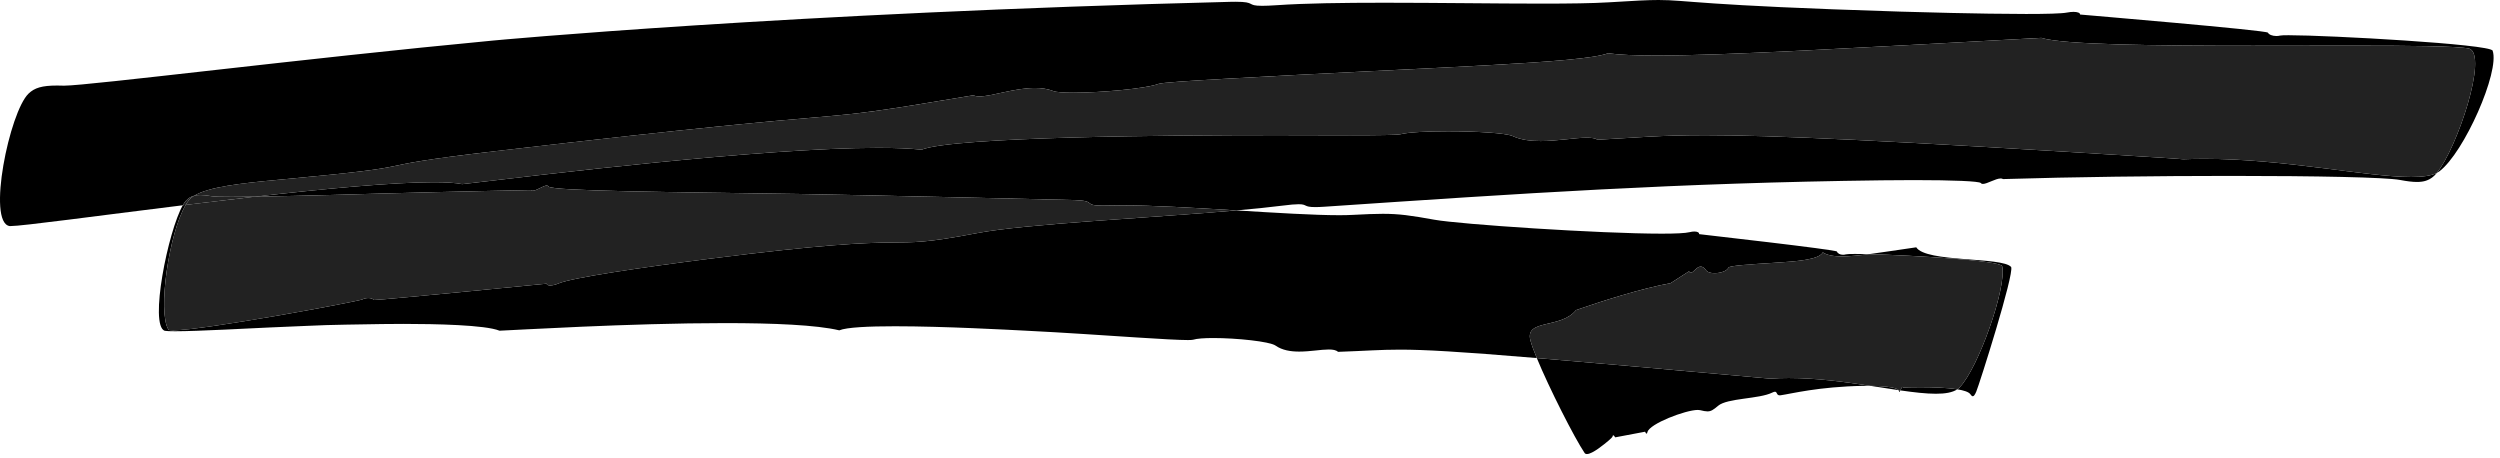
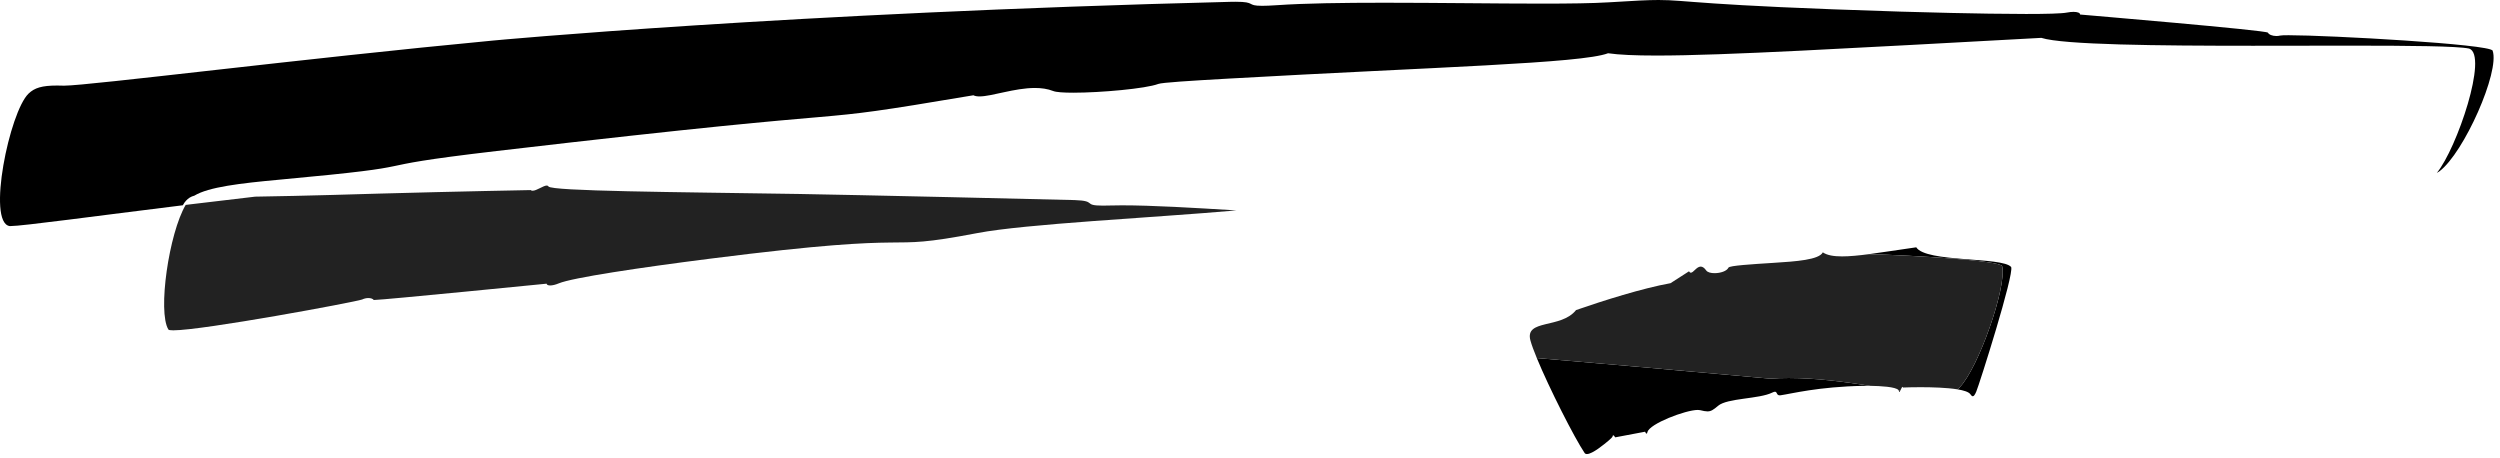
<svg xmlns="http://www.w3.org/2000/svg" width="322" height="59" viewBox="0 0 322 59" fill="none">
  <path d="M1.329 29.12C1.295 29.12 1.264 29.119 1.237 29.117C-1.714 28.661 1.227 14.4 3.682 12.052C4.45 11.318 5.384 11.017 7.358 11.017C7.61 11.017 7.877 11.023 8.164 11.032C8.195 11.033 8.23 11.033 8.267 11.033C11.42 11.033 39.142 7.524 63.494 5.224C63.494 5.224 101.339 1.664 158.471 0.236C158.723 0.231 158.947 0.227 159.15 0.227C160.5 0.227 160.827 0.357 161.08 0.488C161.334 0.619 161.511 0.749 162.562 0.749C163.014 0.749 163.624 0.725 164.472 0.668C168.032 0.421 172.97 0.352 178.284 0.352C181.711 0.352 185.295 0.381 188.771 0.409C192.248 0.439 195.618 0.467 198.611 0.467C202.14 0.467 205.147 0.427 207.196 0.3C210.558 0.091 212.258 0 213.622 0C217.37 0 218.578 0.687 244.795 1.497C246.467 1.548 255.108 1.8 260.964 1.8C263.526 1.8 265.552 1.752 266.231 1.617C266.539 1.557 266.823 1.529 267.066 1.529C267.591 1.529 267.926 1.66 267.914 1.871C268.223 1.907 291.998 3.897 292.11 4.209C292.232 4.455 292.68 4.639 293.196 4.639C293.356 4.639 293.523 4.62 293.688 4.581C293.818 4.551 294.195 4.536 294.771 4.536C299.904 4.536 320.752 5.684 321.051 6.525C322 9.209 317.372 19.673 314.198 22.065C314.098 22.141 313.986 22.211 313.862 22.273C316.467 19.096 320.511 7.068 318.023 6.256C316.476 5.935 310.439 5.88 302.874 5.88C300.894 5.88 298.808 5.883 296.672 5.887C294.538 5.891 292.354 5.895 290.168 5.895C277.932 5.895 265.744 5.776 262.923 4.877C238.023 6.224 222.128 7.155 213.358 7.155C210.586 7.155 208.524 7.061 207.118 6.859C203.7 8.169 184.844 8.625 158.3 10.12C153.184 10.408 149.647 10.635 149.183 10.812C147.586 11.419 141.758 11.94 138.236 11.94C136.99 11.94 136.032 11.875 135.654 11.724C134.931 11.439 134.128 11.331 133.298 11.331C131.98 11.331 130.592 11.603 129.335 11.875C128.076 12.147 126.95 12.419 126.156 12.419C125.838 12.419 125.574 12.375 125.375 12.271C100.296 16.496 117.847 13.146 63.945 19.453C44.475 21.732 57.401 21.168 35.907 23.151C30.932 23.609 26.866 24.084 25.028 25.203C24.587 25.312 24.254 25.529 23.947 25.861C23.816 26.003 23.682 26.198 23.544 26.439C12.486 27.802 2.873 29.12 1.329 29.12" fill="black" />
-   <path d="M159.243 27.101C159.138 27.094 159.033 27.088 158.926 27.081C153.737 26.764 148.403 26.446 144.507 26.446C143.899 26.446 143.326 26.454 142.794 26.47C142.51 26.48 142.262 26.484 142.045 26.484C139.388 26.484 141.351 25.868 138.407 25.769C137.094 25.724 109.033 25.077 102.89 24.982C86.714 24.733 71.074 24.626 70.638 24.016C70.594 23.932 70.517 23.897 70.419 23.897C70.203 23.897 69.877 24.065 69.541 24.232C69.205 24.398 68.858 24.566 68.599 24.566C68.499 24.566 68.413 24.541 68.344 24.482C68.344 24.482 58.822 24.658 48.935 24.933C47.897 24.962 38.949 25.241 32.864 25.329C41.879 24.304 50.654 23.472 55.867 23.472C57.448 23.472 58.702 23.548 59.536 23.72C69.59 22.536 98.025 19.044 113.101 19.044C115.275 19.044 117.173 19.117 118.696 19.28C122.994 17.593 151.23 17.406 164.475 17.406C167.446 17.406 169.663 17.416 170.687 17.42C171.845 17.424 172.927 17.426 173.919 17.426C177.591 17.426 180.013 17.39 180.413 17.286C181.41 17.029 183.871 16.909 186.495 16.909C190.086 16.909 193.978 17.133 194.834 17.529C195.882 18.014 197.141 18.168 198.433 18.168C199.521 18.168 200.633 18.06 201.661 17.95C202.689 17.842 203.631 17.734 204.383 17.734C204.986 17.734 205.466 17.804 205.769 17.998C210.87 17.728 213.713 17.413 219.646 17.413C228.042 17.413 242.626 18.044 278.541 20.322C280.238 20.43 281.206 20.516 281.206 20.516C282.107 20.477 283.014 20.458 283.925 20.458C289.086 20.458 294.317 21.042 298.97 21.628C303.623 22.212 307.701 22.797 310.554 22.797C311.997 22.797 313.127 22.648 313.862 22.273C313.681 22.494 313.506 22.674 313.341 22.802C312.793 23.229 312.202 23.437 311.308 23.437C310.73 23.437 310.027 23.35 309.126 23.18C307.315 22.837 298.299 22.656 287.314 22.656C277.886 22.656 267.009 22.789 257.989 23.066C257.906 23.01 257.802 22.988 257.683 22.988C257.358 22.988 256.922 23.162 256.501 23.338C256.078 23.514 255.669 23.69 255.398 23.69C255.281 23.69 255.19 23.657 255.135 23.576C254.915 23.342 251.646 23.197 246.509 23.197C245.239 23.197 243.855 23.205 242.375 23.224C215.843 23.56 196.143 24.901 170.59 26.626C170.099 26.66 169.717 26.673 169.414 26.673C168.633 26.673 168.383 26.581 168.187 26.489C167.99 26.397 167.845 26.304 167.271 26.304C166.842 26.304 166.17 26.356 165.055 26.5C163.405 26.71 161.429 26.909 159.243 27.101" fill="black" />
-   <path d="M29.824 25.355C28.523 25.355 27.605 25.333 27.307 25.28C26.705 25.173 26.214 25.12 25.801 25.12C25.508 25.12 25.254 25.146 25.028 25.203C26.866 24.084 30.932 23.609 35.907 23.151C57.401 21.168 44.476 21.732 63.946 19.453C117.848 13.145 100.296 16.496 125.376 12.271C125.574 12.374 125.838 12.418 126.157 12.418C126.95 12.418 128.077 12.146 129.336 11.874C130.593 11.602 131.981 11.331 133.298 11.331C134.129 11.331 134.932 11.438 135.654 11.724C136.033 11.874 136.99 11.94 138.237 11.94C141.758 11.94 147.586 11.418 149.184 10.812C149.648 10.634 153.185 10.408 158.301 10.12C184.845 8.625 203.701 8.169 207.118 6.859C208.525 7.061 210.586 7.154 213.358 7.154C222.129 7.154 238.024 6.224 262.924 4.877C265.745 5.776 277.933 5.894 290.169 5.894C292.354 5.894 294.538 5.89 296.673 5.886C298.809 5.882 300.894 5.88 302.874 5.88C310.44 5.88 316.477 5.934 318.024 6.256C320.512 7.068 316.467 19.096 313.862 22.273C313.127 22.648 311.997 22.797 310.554 22.797C307.701 22.797 303.623 22.212 298.97 21.628C294.317 21.043 289.086 20.459 283.925 20.459C283.014 20.459 282.108 20.477 281.206 20.516C281.206 20.516 280.238 20.43 278.541 20.323C242.626 18.044 228.042 17.413 219.646 17.413C213.713 17.413 210.87 17.728 205.769 17.998C205.466 17.804 204.986 17.735 204.384 17.735C203.632 17.735 202.689 17.843 201.661 17.951C200.633 18.06 199.521 18.168 198.433 18.168C197.141 18.168 195.882 18.015 194.834 17.529C193.978 17.133 190.086 16.909 186.496 16.909C183.872 16.909 181.41 17.029 180.413 17.287C180.013 17.39 177.592 17.427 173.92 17.427C172.928 17.427 171.845 17.424 170.688 17.42C169.664 17.416 167.446 17.407 164.476 17.407C151.23 17.407 122.994 17.593 118.696 19.28C117.173 19.117 115.276 19.044 113.101 19.044C98.025 19.044 69.59 22.536 59.536 23.72C58.702 23.548 57.448 23.472 55.867 23.472C50.654 23.472 41.879 24.304 32.864 25.329C31.727 25.345 30.691 25.355 29.824 25.355" fill="#222222" />
-   <path d="M249.344 50.715C248.075 50.715 246.519 50.536 244.771 50.284C244.791 50.243 244.811 50.2 244.832 50.156C244.91 49.992 244.988 49.828 245.044 49.828C245.066 49.828 245.084 49.853 245.098 49.915C245.515 49.896 246.354 49.871 247.354 49.871C248.867 49.871 250.751 49.928 252.098 50.144C251.49 50.555 250.546 50.715 249.344 50.715ZM244.531 50.249C243.406 50.086 242.204 49.894 240.95 49.702C240.939 49.7 240.928 49.697 240.916 49.696C242.167 49.715 244.187 49.815 244.531 50.249V50.249ZM197.94 46.117C187.799 45.275 183.486 45.033 180.315 45.033C177.739 45.033 175.918 45.192 172.336 45.318C172.095 45.088 171.679 45.014 171.15 45.014C170.647 45.014 170.042 45.081 169.388 45.15C168.734 45.218 168.031 45.285 167.334 45.285C166.236 45.285 165.152 45.116 164.29 44.512C163.53 43.98 159.268 43.539 156.283 43.539C155.126 43.539 154.162 43.604 153.666 43.758C153.575 43.785 153.348 43.797 153 43.799C151.891 43.799 149.55 43.667 146.49 43.471C142.472 43.215 137.218 42.842 131.875 42.58C129.979 42.487 121.618 42.023 115.266 42.023C111.871 42.023 109.051 42.155 108.096 42.548C105.196 41.851 99.613 41.616 93.375 41.616C81.055 41.616 66.178 42.529 64.339 42.595C62.517 41.847 56.045 41.718 51.983 41.718C50.804 41.718 49.827 41.728 49.227 41.737C40.453 41.882 43.523 41.813 34.705 42.179C32.242 42.282 25.524 42.666 22.543 42.666C21.895 42.666 21.424 42.648 21.211 42.605C19.211 41.913 21.637 29.772 23.544 26.439C23.667 26.423 23.791 26.408 23.916 26.392C21.755 30.056 20.29 40.169 21.687 42.441C21.732 42.514 21.952 42.547 22.317 42.547C26.12 42.547 45.613 38.932 46.641 38.576C46.908 38.447 47.194 38.388 47.447 38.388C47.759 38.388 48.021 38.477 48.135 38.635C48.137 38.638 48.153 38.639 48.181 38.639C49.294 38.639 70.275 36.545 70.403 36.538C70.421 36.688 70.593 36.767 70.863 36.767C71.145 36.767 71.533 36.681 71.966 36.498C73.696 35.771 82.409 34.467 91.431 33.322C120.783 29.593 112.367 32.599 125.892 30.019C132.123 28.831 148.288 28.06 159.243 27.102C164.322 27.412 169.231 27.718 172.483 27.718C173.134 27.718 173.718 27.704 174.223 27.677C175.855 27.592 177.056 27.539 178.107 27.539C180.195 27.539 181.68 27.745 184.744 28.3C188.012 28.892 206.016 30.096 214.042 30.096C215.8 30.096 217.08 30.038 217.619 29.903C217.85 29.846 218.059 29.819 218.236 29.819C218.624 29.819 218.866 29.945 218.85 30.157C219.1 30.198 236.542 32.155 236.6 32.401C236.682 32.644 237.002 32.813 237.38 32.813C237.5 32.813 237.626 32.796 237.751 32.76C237.872 32.724 238.292 32.708 238.931 32.708C239.415 32.708 240.027 32.718 240.73 32.735C239.39 32.911 238.227 33.024 237.263 33.024C236.163 33.024 235.323 32.876 234.779 32.503C234.29 33.464 231.338 33.673 228.467 33.853C227.027 33.946 225.61 34.032 224.527 34.131C223.444 34.231 222.699 34.332 222.623 34.475C222.416 34.927 221.568 35.184 220.836 35.184C220.358 35.184 219.93 35.075 219.762 34.836C219.502 34.468 219.266 34.337 219.05 34.337C218.786 34.337 218.551 34.535 218.342 34.731C218.134 34.927 217.948 35.123 217.783 35.123C217.699 35.123 217.619 35.072 217.543 34.944L215.163 36.474C211.526 37.13 206.51 38.719 202.999 39.934C201.059 42.384 196.362 41.057 197.119 43.853C197.27 44.408 197.559 45.194 197.94 46.117" fill="black" />
-   <path d="M23.544 26.439C23.682 26.197 23.817 26.003 23.948 25.861C24.255 25.529 24.587 25.312 25.028 25.203C24.721 25.389 24.476 25.595 24.3 25.821C24.17 25.988 24.041 26.178 23.916 26.392C23.792 26.408 23.667 26.422 23.544 26.439" fill="#222222" />
  <path d="M22.318 42.547C21.952 42.547 21.733 42.514 21.688 42.441C20.29 40.169 21.755 30.056 23.916 26.392C24.178 26.36 24.44 26.328 24.704 26.296C27.385 25.968 30.135 25.64 32.864 25.329C38.949 25.241 47.897 24.963 48.935 24.933C58.822 24.659 68.344 24.483 68.344 24.483C68.413 24.541 68.499 24.567 68.599 24.567C68.858 24.567 69.205 24.399 69.541 24.232C69.877 24.066 70.203 23.898 70.419 23.898C70.517 23.898 70.594 23.932 70.638 24.016C71.074 24.627 86.714 24.733 102.89 24.983C109.033 25.078 137.094 25.724 138.407 25.77C141.351 25.868 139.387 26.484 142.045 26.484C142.262 26.484 142.51 26.48 142.794 26.471C143.326 26.455 143.899 26.447 144.507 26.447C148.403 26.447 153.737 26.764 158.926 27.081C159.033 27.088 159.138 27.095 159.243 27.102C148.289 28.06 132.123 28.831 125.893 30.019C112.367 32.599 120.783 29.593 91.431 33.322C82.409 34.467 73.696 35.771 71.967 36.498C71.534 36.681 71.145 36.767 70.864 36.767C70.594 36.767 70.421 36.688 70.403 36.538C70.275 36.545 49.294 38.639 48.181 38.639C48.153 38.639 48.137 38.638 48.136 38.635C48.021 38.477 47.759 38.388 47.447 38.388C47.194 38.388 46.909 38.447 46.641 38.576C45.614 38.932 26.12 42.547 22.318 42.547" fill="#222222" />
-   <path d="M23.916 26.392C24.041 26.179 24.17 25.988 24.299 25.821C24.476 25.595 24.721 25.389 25.028 25.203C25.253 25.147 25.507 25.12 25.8 25.12C26.213 25.12 26.705 25.173 27.307 25.28C27.604 25.333 28.523 25.355 29.824 25.355C30.691 25.355 31.727 25.345 32.863 25.329C30.134 25.64 27.384 25.968 24.703 26.296C24.44 26.328 24.177 26.36 23.916 26.392Z" fill="#222222" />
  <path d="M204.398 58.481C204.266 58.481 204.16 58.439 204.094 58.339C202.783 56.389 199.547 50.016 197.94 46.117C204.804 46.688 214.339 47.536 227.995 48.771C228.783 48.713 229.582 48.688 230.384 48.688C233.956 48.688 237.615 49.191 240.916 49.696C240.744 49.693 240.587 49.692 240.451 49.692C240.264 49.692 240.118 49.695 240.026 49.696C234.188 49.804 230.71 50.719 229.34 50.912C229.3 50.917 229.263 50.92 229.23 50.92C229.007 50.92 228.931 50.804 228.872 50.688C228.814 50.571 228.771 50.455 228.618 50.455C228.538 50.455 228.428 50.485 228.27 50.564C226.572 51.409 222.474 51.259 221.29 52.268C220.68 52.788 220.376 52.988 219.924 52.988C219.676 52.988 219.383 52.928 218.968 52.828C218.89 52.808 218.794 52.8 218.68 52.8C217.104 52.8 212.444 54.585 212.192 55.651C212.167 55.787 212.124 55.849 212.075 55.849C212.015 55.849 211.947 55.76 211.89 55.604L208.038 56.331C207.944 56.167 207.846 56.067 207.78 56.067C207.739 56.067 207.71 56.108 207.704 56.199C207.691 56.288 207.475 56.513 207.151 56.78C206.647 57.196 205.119 58.481 204.398 58.481V58.481ZM254.095 51.039C253.998 51.039 253.896 50.947 253.776 50.771C253.579 50.481 252.944 50.281 252.098 50.144C252.202 50.076 252.295 49.999 252.378 49.915C254.792 47.479 258.503 36.941 257.878 34.285C257.708 33.564 246.311 32.879 240.73 32.735C242.476 32.507 244.522 32.175 246.814 31.853C248.044 33.833 257.908 33.057 259.036 34.389C259.455 35.277 254.928 49.551 254.539 50.451C254.366 50.849 254.234 51.039 254.095 51.039ZM244.631 50.483C244.608 50.483 244.591 50.448 244.582 50.363C244.576 50.323 244.559 50.285 244.531 50.249C244.611 50.261 244.691 50.272 244.771 50.284C244.716 50.395 244.667 50.483 244.631 50.483Z" fill="black" />
  <path d="M244.771 50.284C244.691 50.272 244.611 50.261 244.531 50.249C244.187 49.815 242.167 49.715 240.917 49.696C237.615 49.191 233.957 48.688 230.385 48.688C229.582 48.688 228.783 48.714 227.995 48.771C214.339 47.536 204.805 46.688 197.941 46.117C197.559 45.194 197.27 44.408 197.119 43.853C196.362 41.057 201.059 42.384 202.999 39.934C206.51 38.719 211.526 37.13 215.163 36.474L217.543 34.944C217.619 35.072 217.699 35.123 217.783 35.123C217.949 35.123 218.134 34.927 218.342 34.731C218.551 34.535 218.786 34.337 219.05 34.337C219.266 34.337 219.502 34.468 219.762 34.836C219.93 35.075 220.358 35.184 220.837 35.184C221.569 35.184 222.417 34.927 222.623 34.475C222.699 34.332 223.445 34.231 224.527 34.131C225.61 34.032 227.027 33.946 228.467 33.853C231.338 33.673 234.29 33.464 234.779 32.503C235.323 32.876 236.163 33.024 237.263 33.024C238.227 33.024 239.39 32.911 240.73 32.735C246.311 32.879 257.709 33.564 257.878 34.285C258.503 36.941 254.793 47.479 252.378 49.915C252.295 49.999 252.202 50.076 252.098 50.144C250.751 49.928 248.867 49.871 247.354 49.871C246.354 49.871 245.515 49.896 245.098 49.915C245.085 49.853 245.066 49.828 245.045 49.828C244.989 49.828 244.91 49.992 244.833 50.156C244.811 50.2 244.791 50.243 244.771 50.284" fill="#222222" />
</svg>